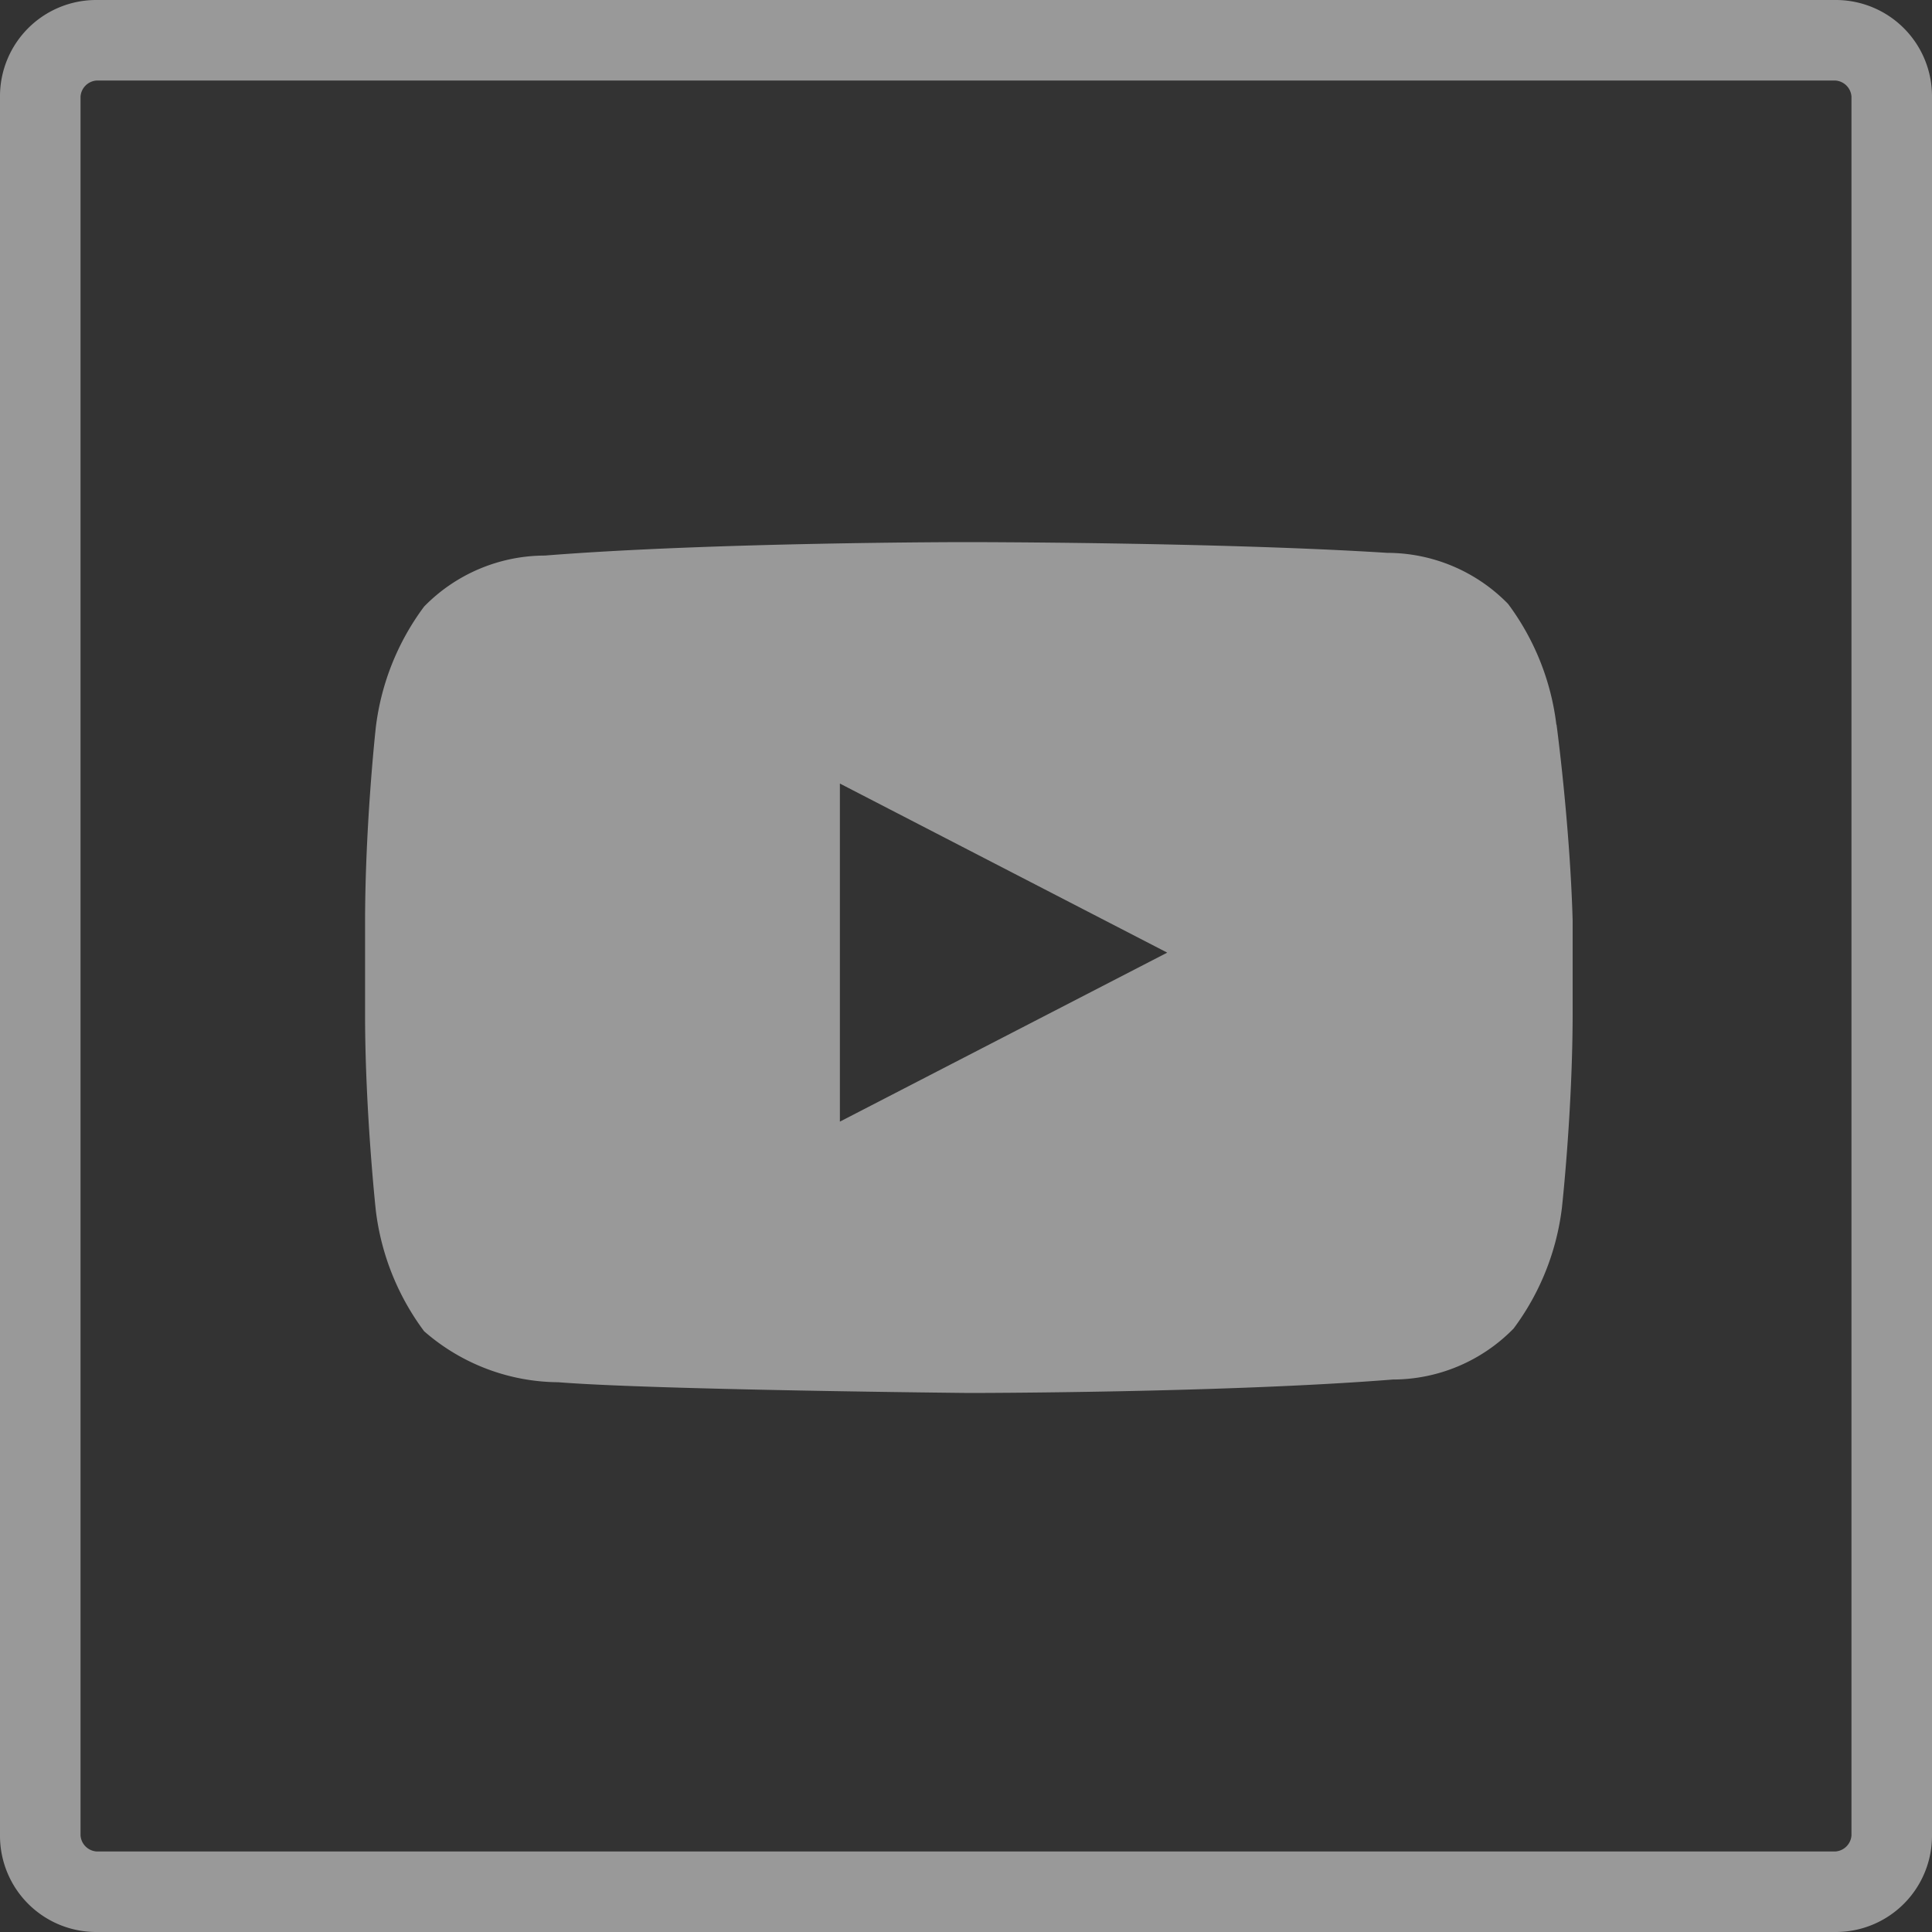
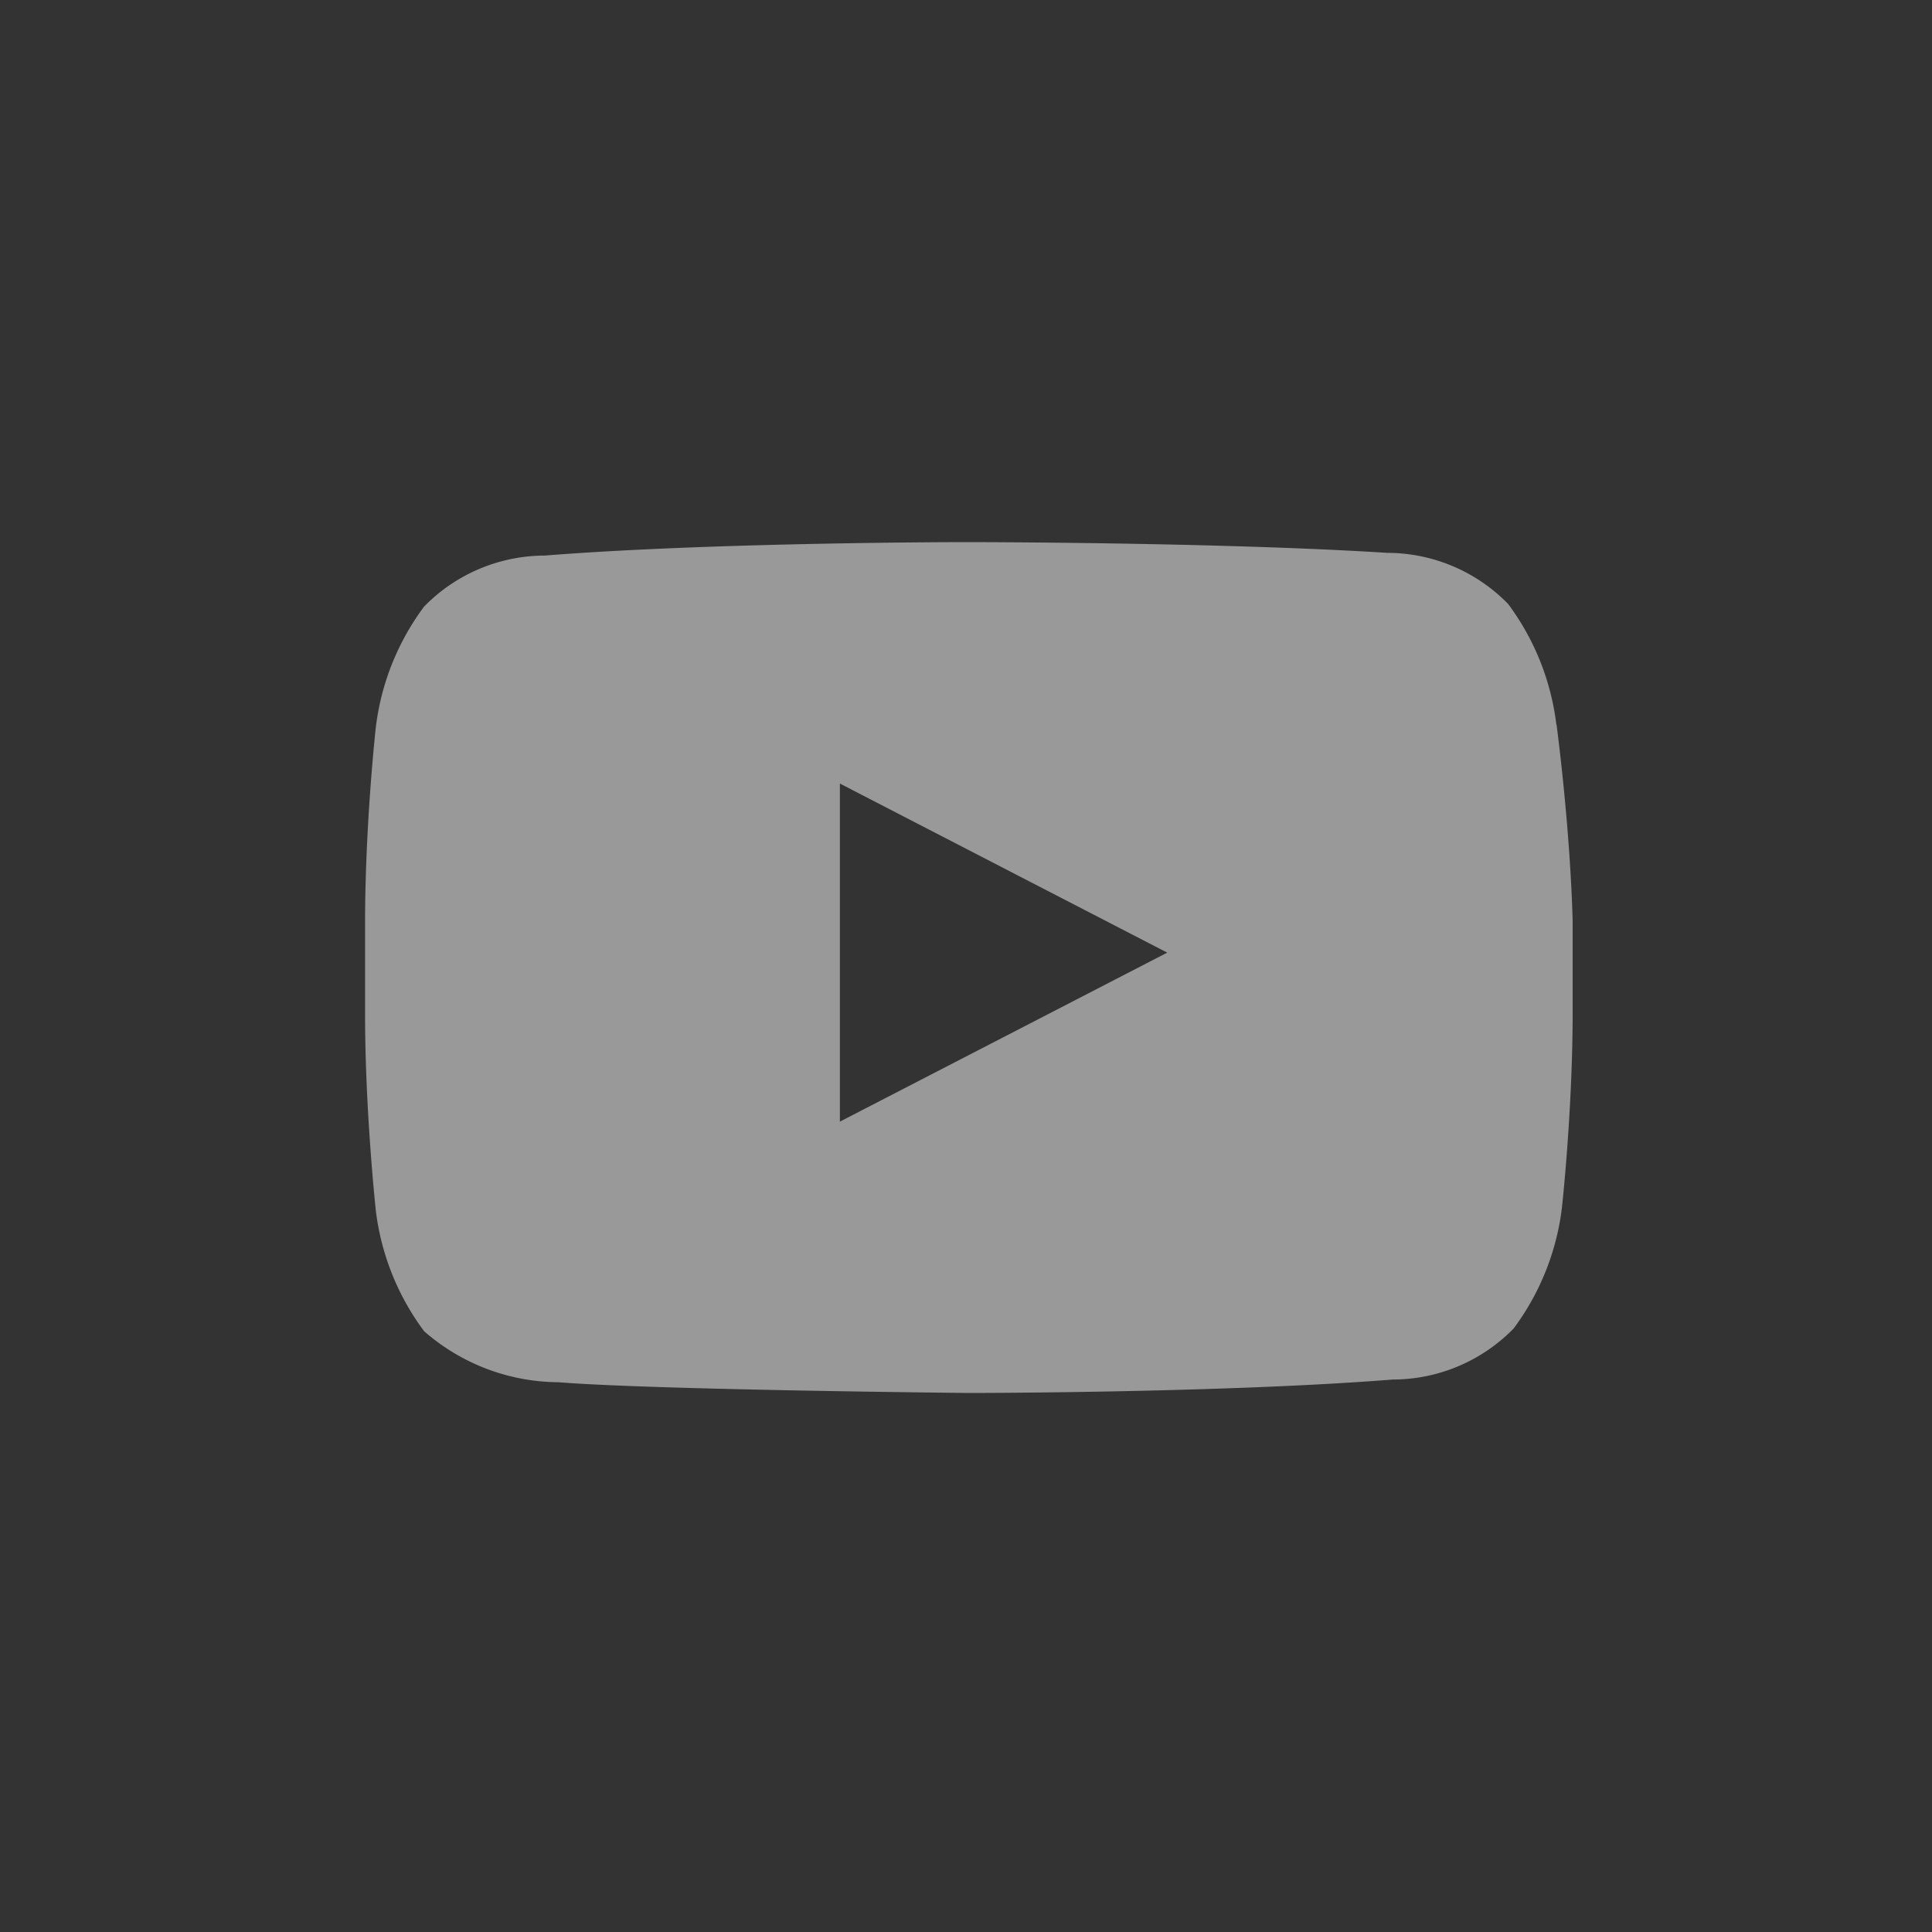
<svg xmlns="http://www.w3.org/2000/svg" viewBox="677.5 2816.5 25 25">
  <rect x="677.5" y="2816.5" width="25" height="25" fill="#333333" stroke="none" />
  <defs>
    <style>
      .cls-1 {
        opacity: 0.5;
      }

      .cls-2 {
        fill: #fff;
      }
    </style>
  </defs>
  <g id="YouTube" class="cls-1" transform="translate(677.5 2816.5)">
-     <path id="Path_189" data-name="Path 189" class="cls-2" d="M23.75,1.042a.224.224,0,0,1,.208.208v22.5a.224.224,0,0,1-.208.208H1.25a.224.224,0,0,1-.208-.208V1.25a.224.224,0,0,1,.208-.208h22.5M23.75,0H1.25A1.245,1.245,0,0,0,0,1.25v22.5A1.245,1.245,0,0,0,1.25,25h22.5A1.245,1.245,0,0,0,25,23.75V1.25A1.245,1.245,0,0,0,23.75,0Z" />
    <path id="Path_190" data-name="Path 190" class="cls-2" d="M29.017,22.561A3.269,3.269,0,0,0,28.392,21a2.188,2.188,0,0,0-1.562-.66c-2.188-.139-5.451-.139-5.451-.139h0s-3.264,0-5.451.174a2.188,2.188,0,0,0-1.562.66,3.269,3.269,0,0,0-.625,1.563s-.139,1.25-.139,2.535v1.181c0,1.25.139,2.535.139,2.535a3.269,3.269,0,0,0,.625,1.563,2.663,2.663,0,0,0,1.736.66c1.25.1,5.313.139,5.313.139s3.3,0,5.486-.174a2.188,2.188,0,0,0,1.563-.66,3.269,3.269,0,0,0,.625-1.562s.139-1.25.139-2.535V25.1c-.035-1.25-.208-2.535-.208-2.535ZM19.746,27.7V23.325l4.236,2.188L19.746,27.7Z" transform="translate(-8.878 -13.186)" />
  </g>
</svg>